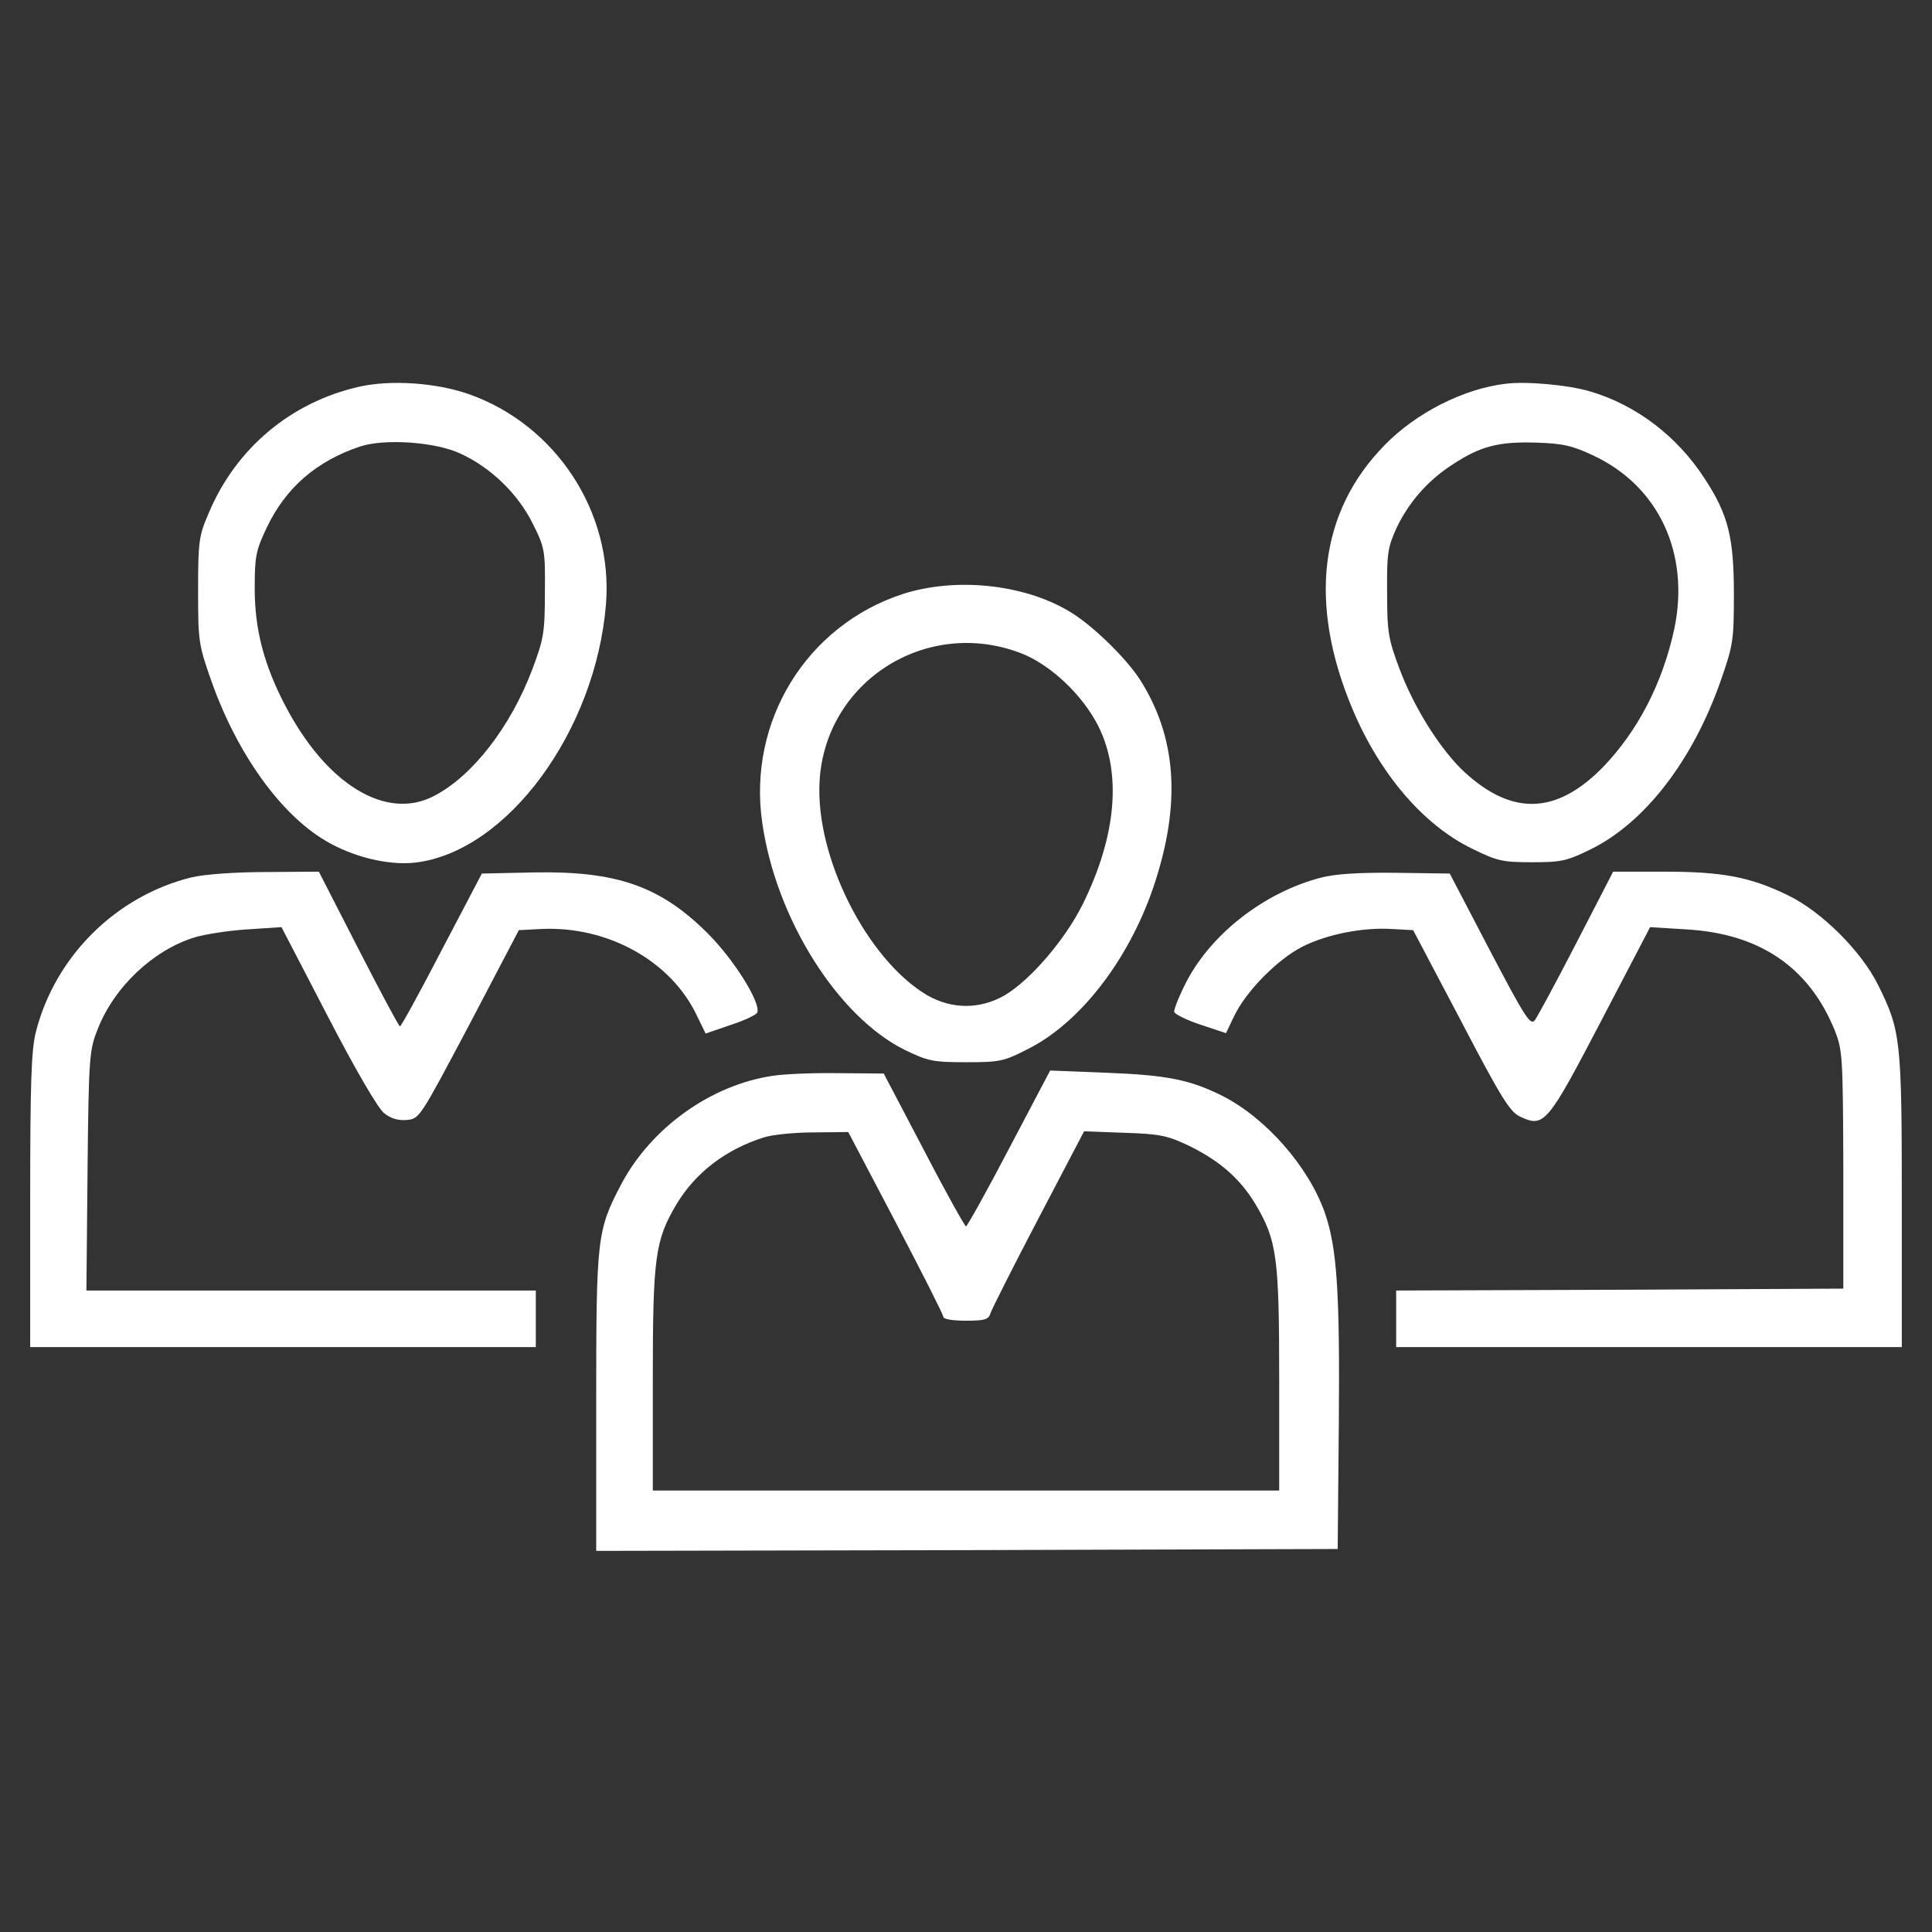
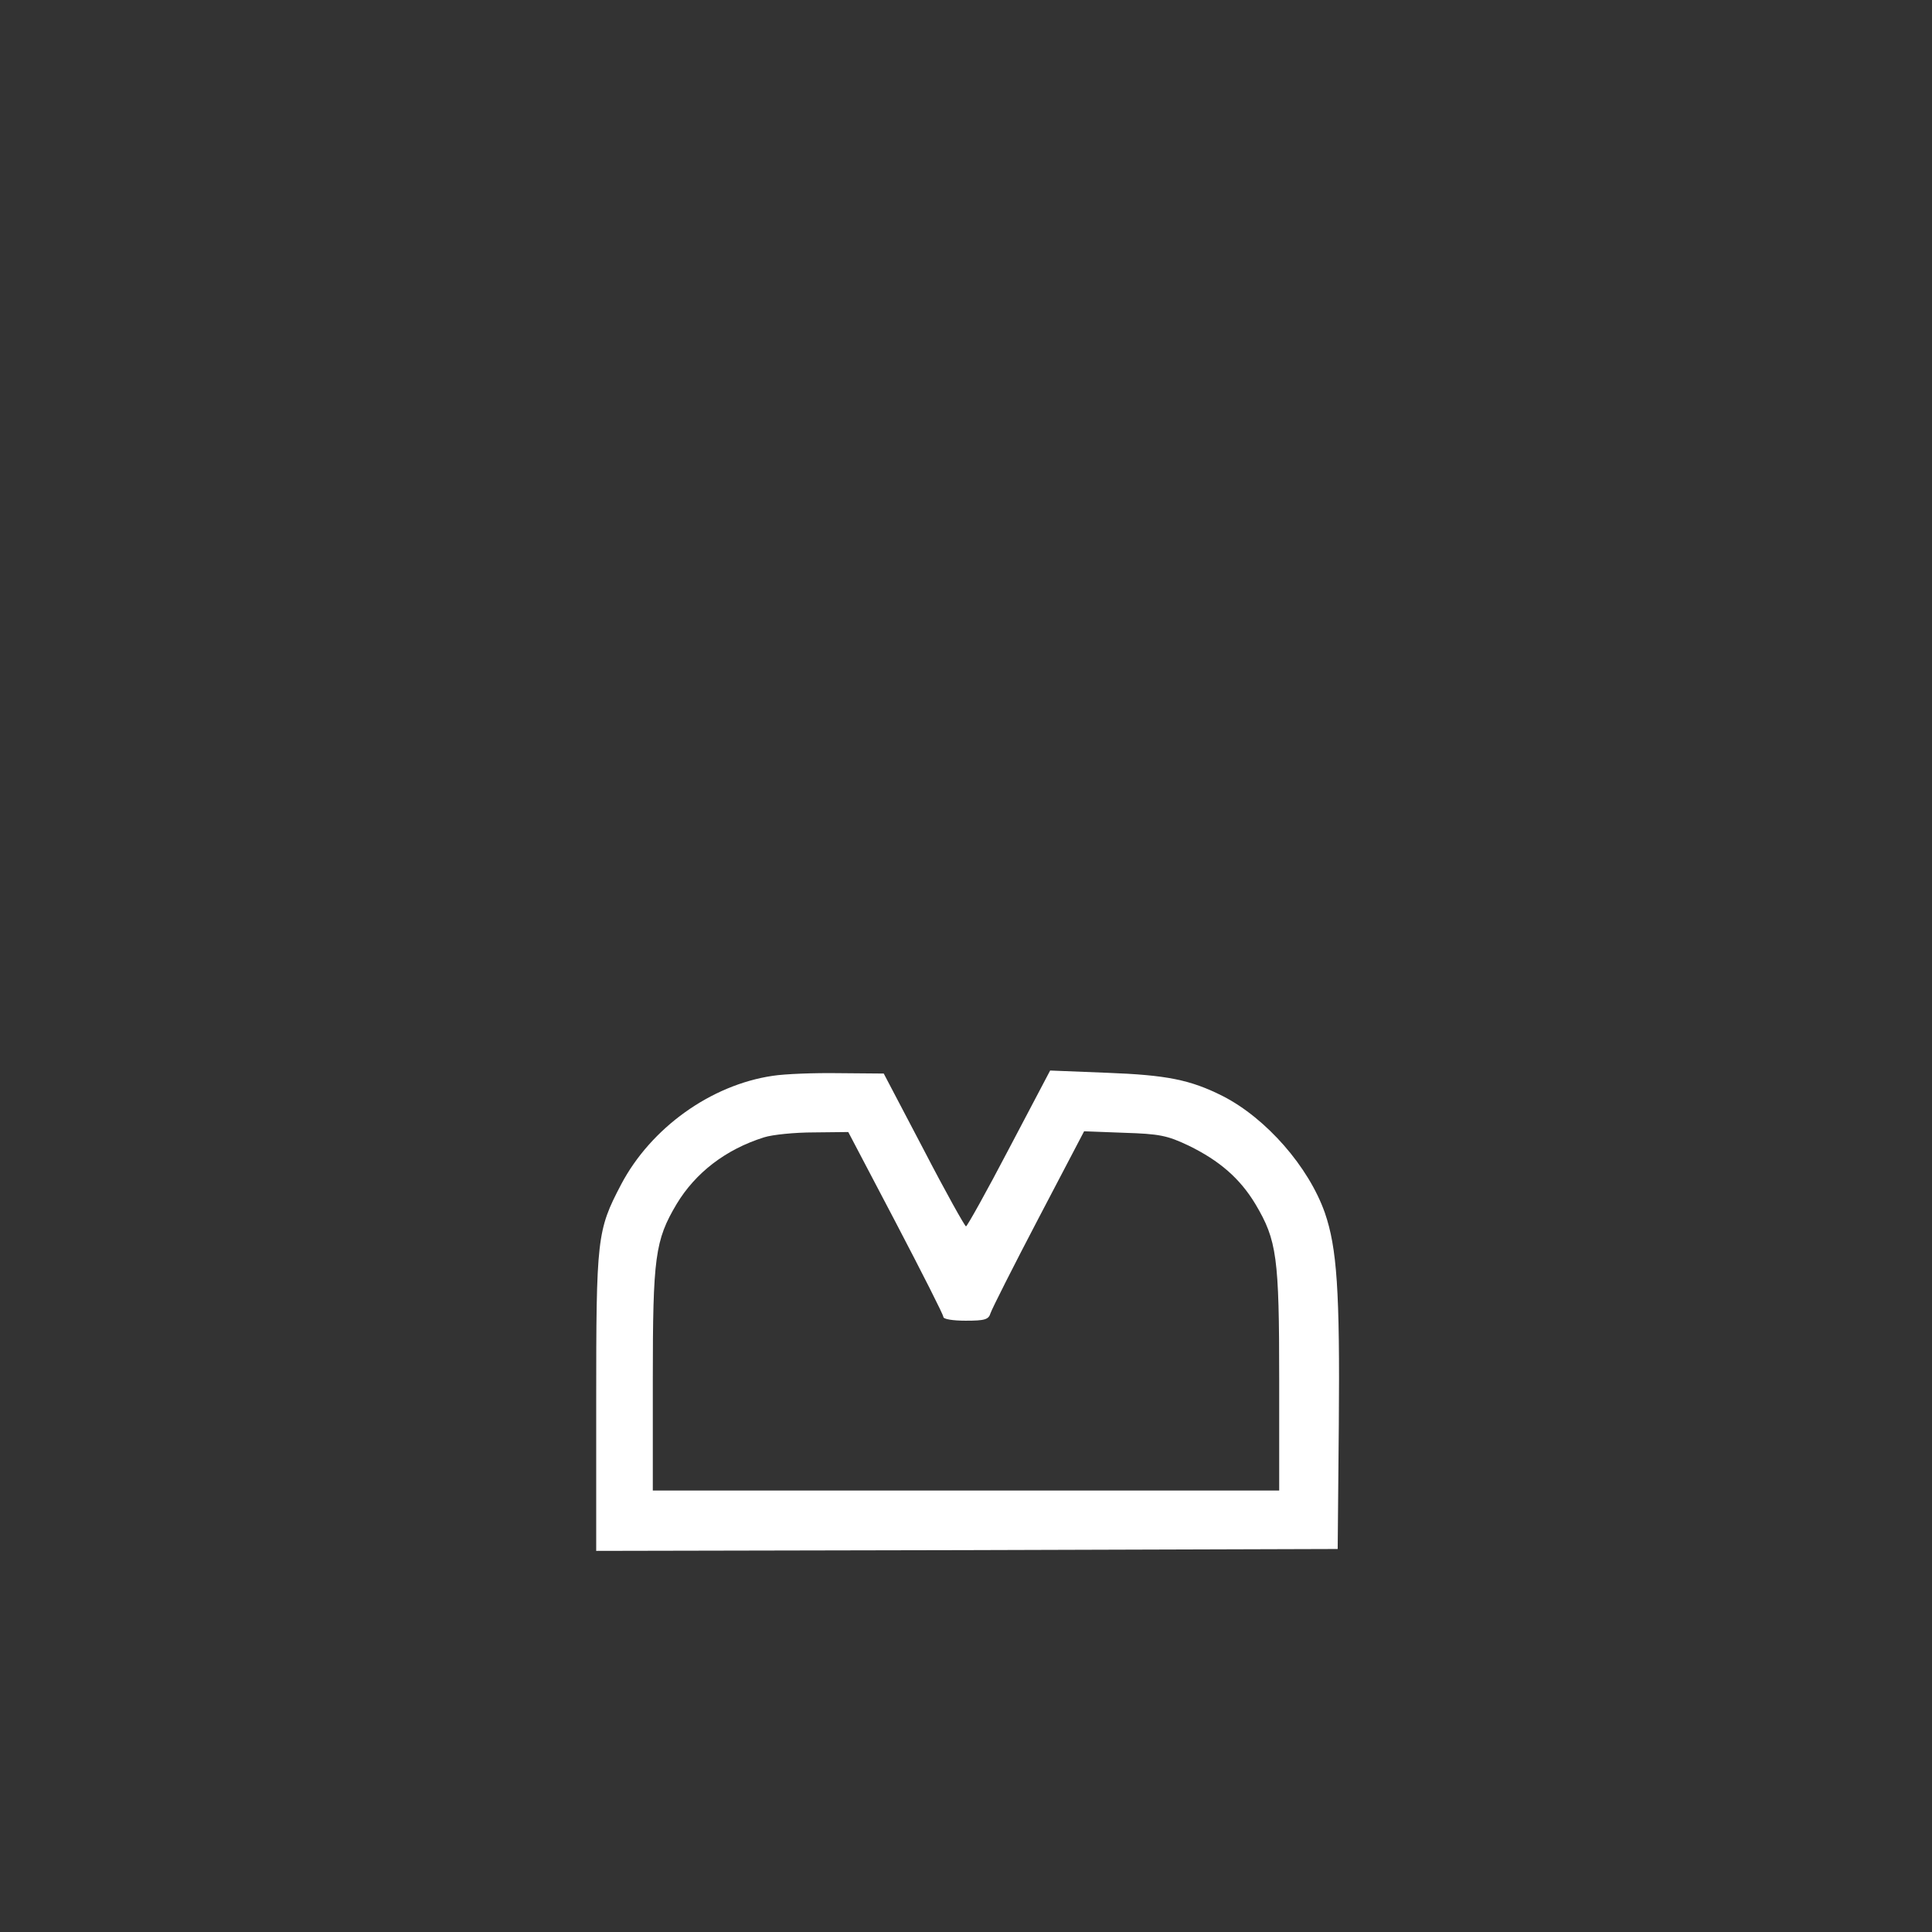
<svg xmlns="http://www.w3.org/2000/svg" version="1.0" width="512pt" height="512pt" viewBox="0 0 512 512" preserveAspectRatio="xMidYMid meet">
  <rect x="0" y="0" width="512" height="512" fill="#333333" stroke="none" />
  <g transform="translate(0,512) scale(0.1,-0.1)" fill="#ffffff" stroke="none">
-     <path d="M951 4095 c-180 -41 -326 -163 -398 -335 -26 -60 -28 -75 -28 -205 0 -135 1 -143 36 -242 67 -189 181 -349 300 -420 73 -44 168 -67 239 -59 243 28 479 348 506 686 19 243 -133 475 -365 556 -87 30 -206 38 -290 19z m269 -177 c81 -37 153 -107 192 -186 32 -64 33 -71 32 -182 0 -105 -3 -123 -33 -203 -58 -154 -160 -285 -262 -337 -126 -65 -284 31 -393 240 -56 107 -81 201 -81 310 0 86 3 101 32 162 50 105 131 176 248 215 65 21 199 12 265 -19z" />
-     <path d="M3990 4103 c-111 -13 -237 -77 -320 -162 -174 -177 -204 -420 -85 -702 72 -170 186 -304 314 -367 69 -34 82 -37 161 -37 77 0 92 3 155 34 143 70 270 234 344 444 34 97 36 109 36 232 0 151 -15 211 -77 306 -73 113 -182 196 -305 232 -58 17 -168 27 -223 20z m232 -190 c174 -81 257 -260 215 -460 -31 -143 -96 -269 -188 -365 -123 -126 -240 -131 -367 -15 -63 58 -134 170 -173 274 -30 80 -33 98 -33 203 -1 104 2 120 25 171 33 69 84 127 150 169 73 48 122 60 219 57 71 -2 97 -8 152 -34z" />
-     <path d="M2393 3546 c-255 -83 -412 -337 -373 -606 36 -254 200 -514 377 -602 62 -30 75 -33 163 -33 89 0 100 2 164 35 138 69 266 235 332 427 75 221 63 398 -35 552 -39 60 -131 149 -191 183 -122 71 -299 88 -437 44z m310 -156 c80 -30 167 -112 209 -197 61 -125 46 -290 -43 -470 -47 -94 -138 -200 -207 -241 -65 -37 -139 -37 -204 0 -160 94 -298 367 -286 568 15 263 281 434 531 340z" />
-     <path d="M508 2795 c-200 -49 -362 -209 -413 -410 -12 -48 -15 -133 -15 -447 l0 -388 670 0 670 0 0 75 0 75 -596 0 -595 0 3 318 c3 303 5 320 27 375 44 112 147 209 257 243 27 8 90 18 139 21 l91 6 123 -237 c72 -139 133 -244 149 -256 17 -14 37 -20 60 -18 34 3 35 6 166 253 l131 250 58 3 c177 9 347 -85 415 -232 l22 -45 67 23 c37 12 68 27 70 33 9 27 -63 141 -131 209 -126 126 -242 166 -461 162 l-138 -3 -106 -202 c-58 -112 -108 -203 -111 -203 -3 0 -52 92 -110 205 l-105 205 -140 -1 c-82 0 -163 -6 -197 -14z" />
-     <path d="M3500 2794 c-149 -39 -288 -147 -355 -274 -20 -39 -35 -76 -33 -82 2 -6 34 -22 71 -34 l66 -22 22 46 c32 66 114 149 180 183 65 33 161 52 239 47 l55 -3 126 -239 c107 -205 130 -242 157 -255 64 -30 72 -21 215 253 l130 249 96 -6 c194 -11 325 -100 393 -267 21 -53 22 -68 23 -370 l0 -315 -592 -3 -593 -2 0 -75 0 -75 670 0 670 0 0 388 c0 428 -3 451 -63 572 -44 89 -150 195 -240 238 -99 48 -172 62 -327 62 l-135 0 -97 -188 c-53 -103 -103 -195 -110 -205 -12 -16 -25 4 -120 185 l-106 203 -143 2 c-100 1 -161 -3 -199 -13z" />
    <path d="M2048 2269 c-164 -24 -323 -138 -402 -288 -64 -122 -66 -141 -66 -578 l0 -393 983 2 982 3 3 330 c3 355 -5 468 -37 561 -43 122 -155 250 -270 309 -87 44 -150 56 -307 62 l-151 6 -109 -207 c-59 -113 -111 -206 -114 -206 -3 0 -54 91 -112 203 l-106 202 -119 1 c-65 1 -143 -2 -175 -7z m326 -389 c69 -132 126 -244 126 -250 0 -6 26 -10 59 -10 51 0 61 3 66 20 4 12 61 125 127 251 l121 231 106 -4 c94 -3 114 -7 171 -34 82 -40 136 -87 177 -155 57 -96 63 -140 63 -466 l0 -293 -830 0 -830 0 0 293 c0 326 6 370 63 466 50 83 130 145 232 177 22 7 81 13 132 13 l91 1 126 -240z" />
  </g>
</svg>